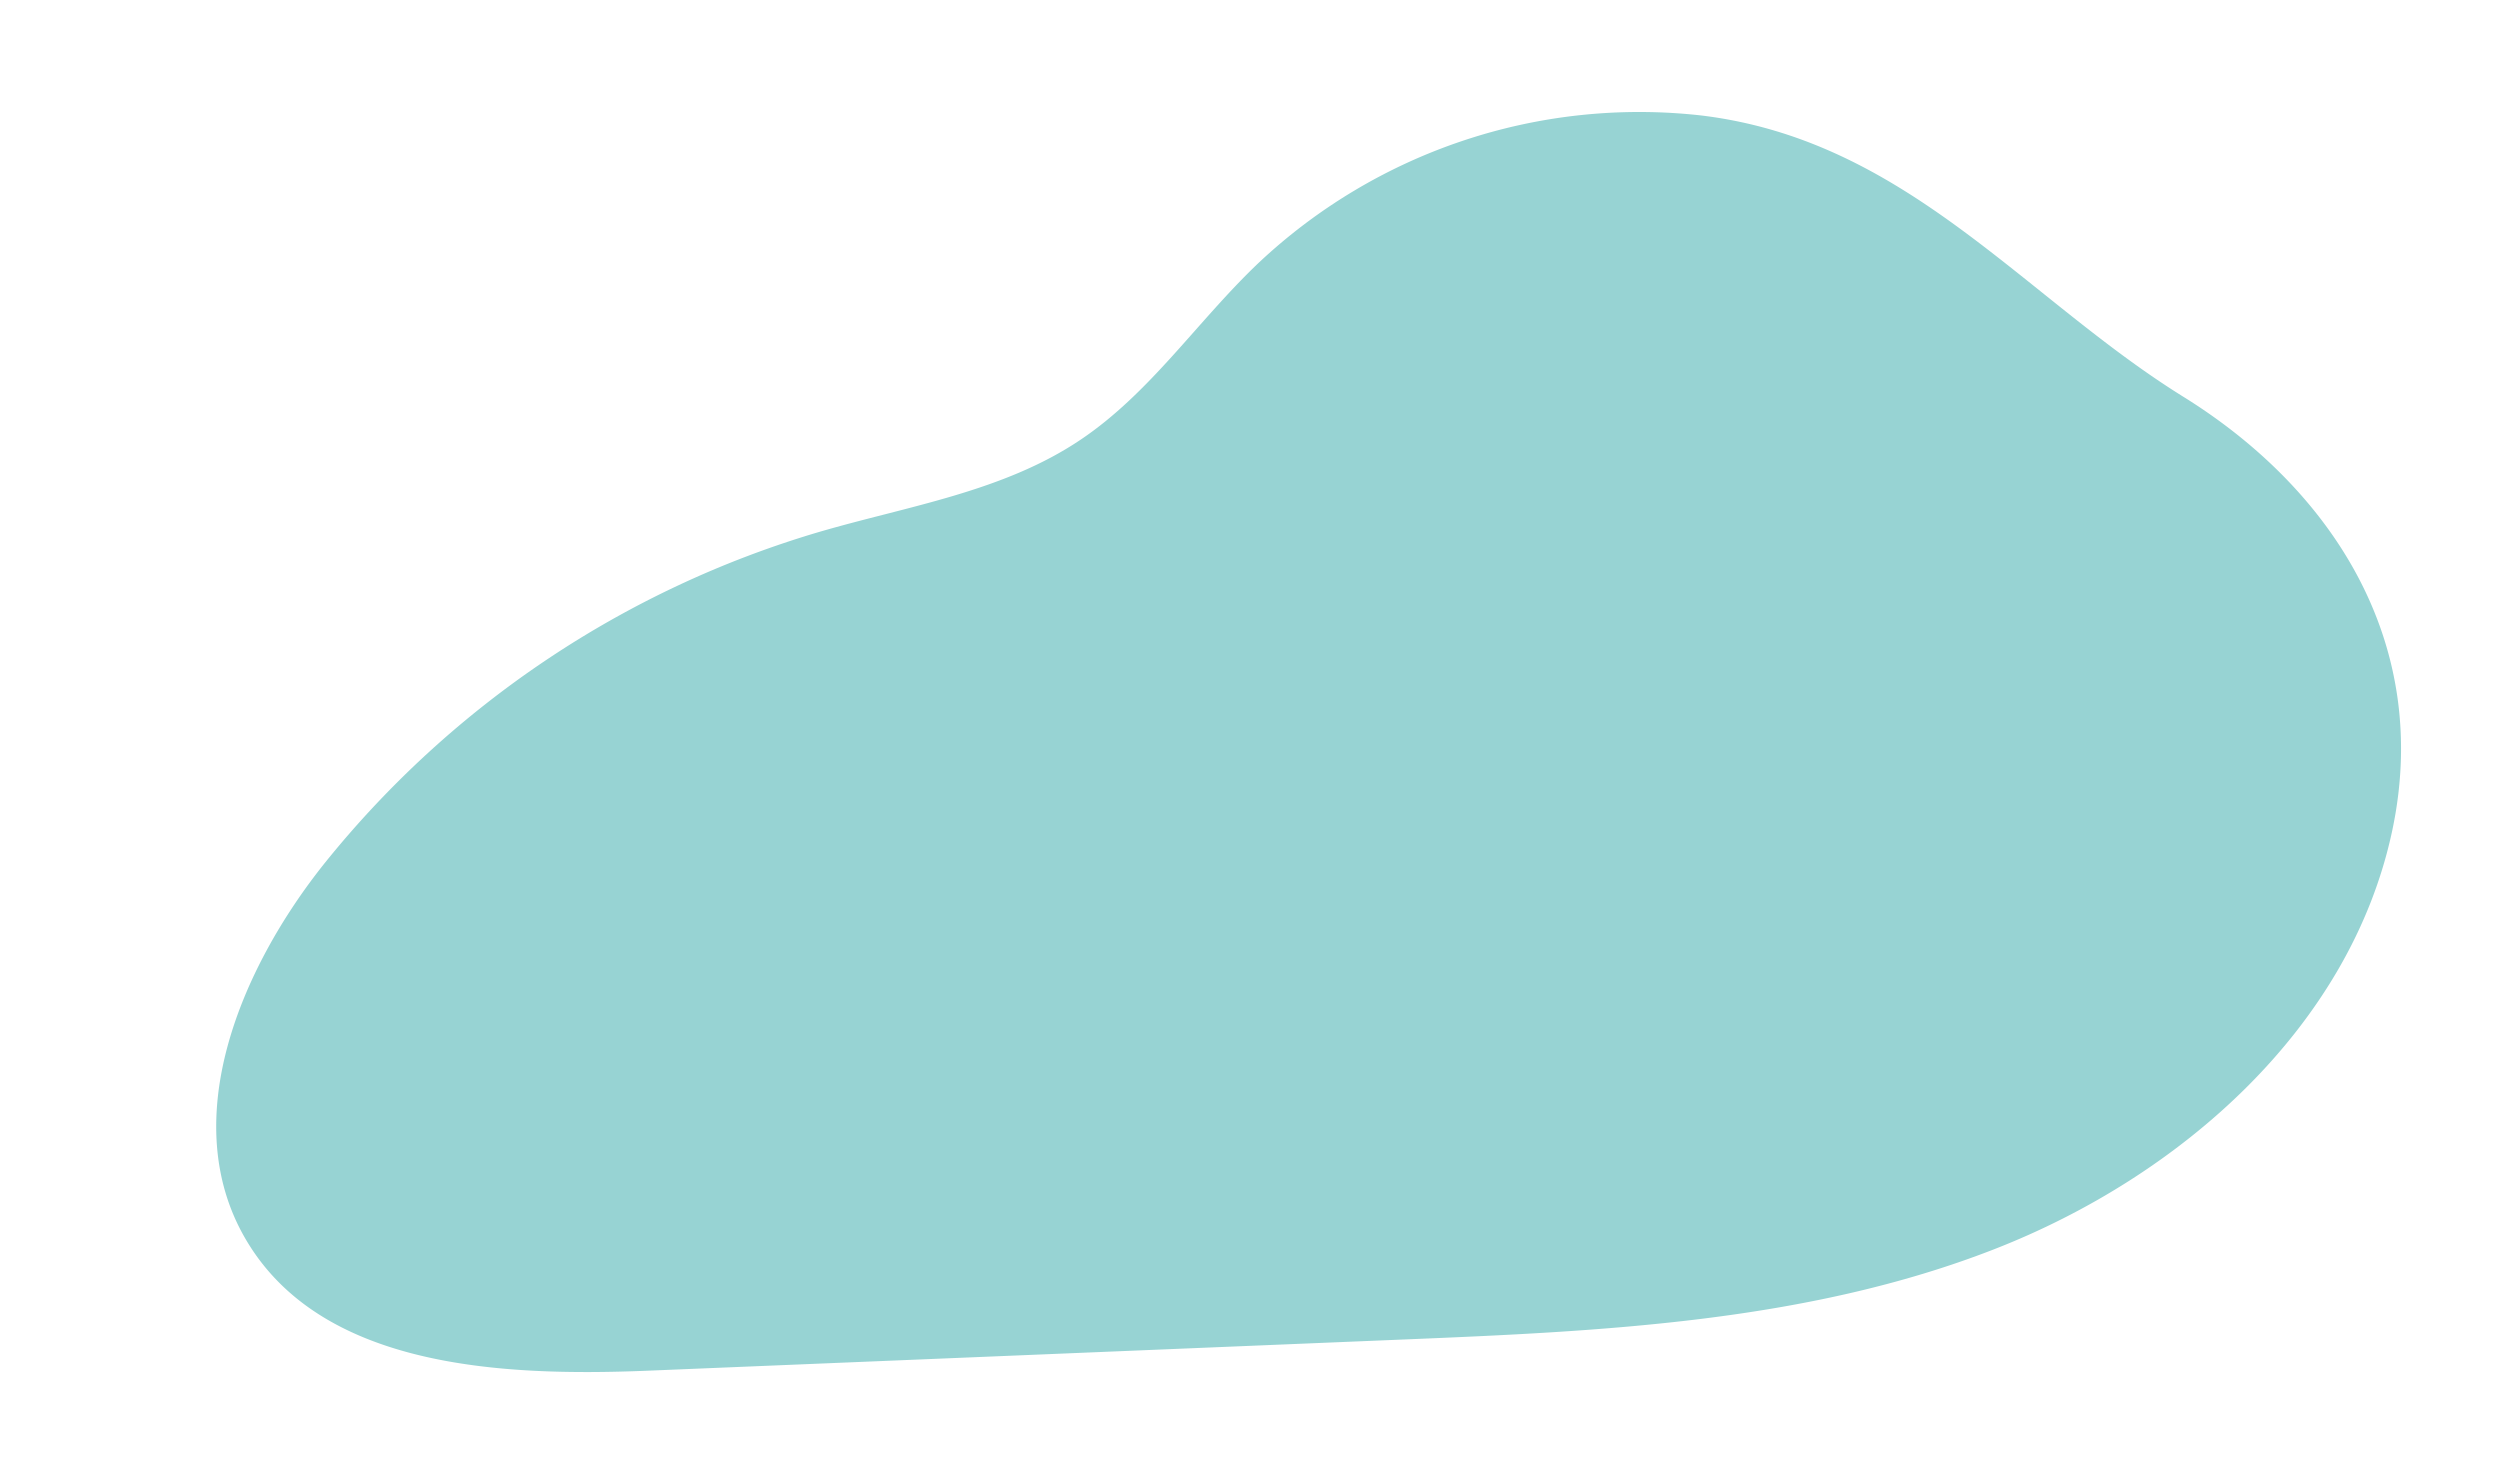
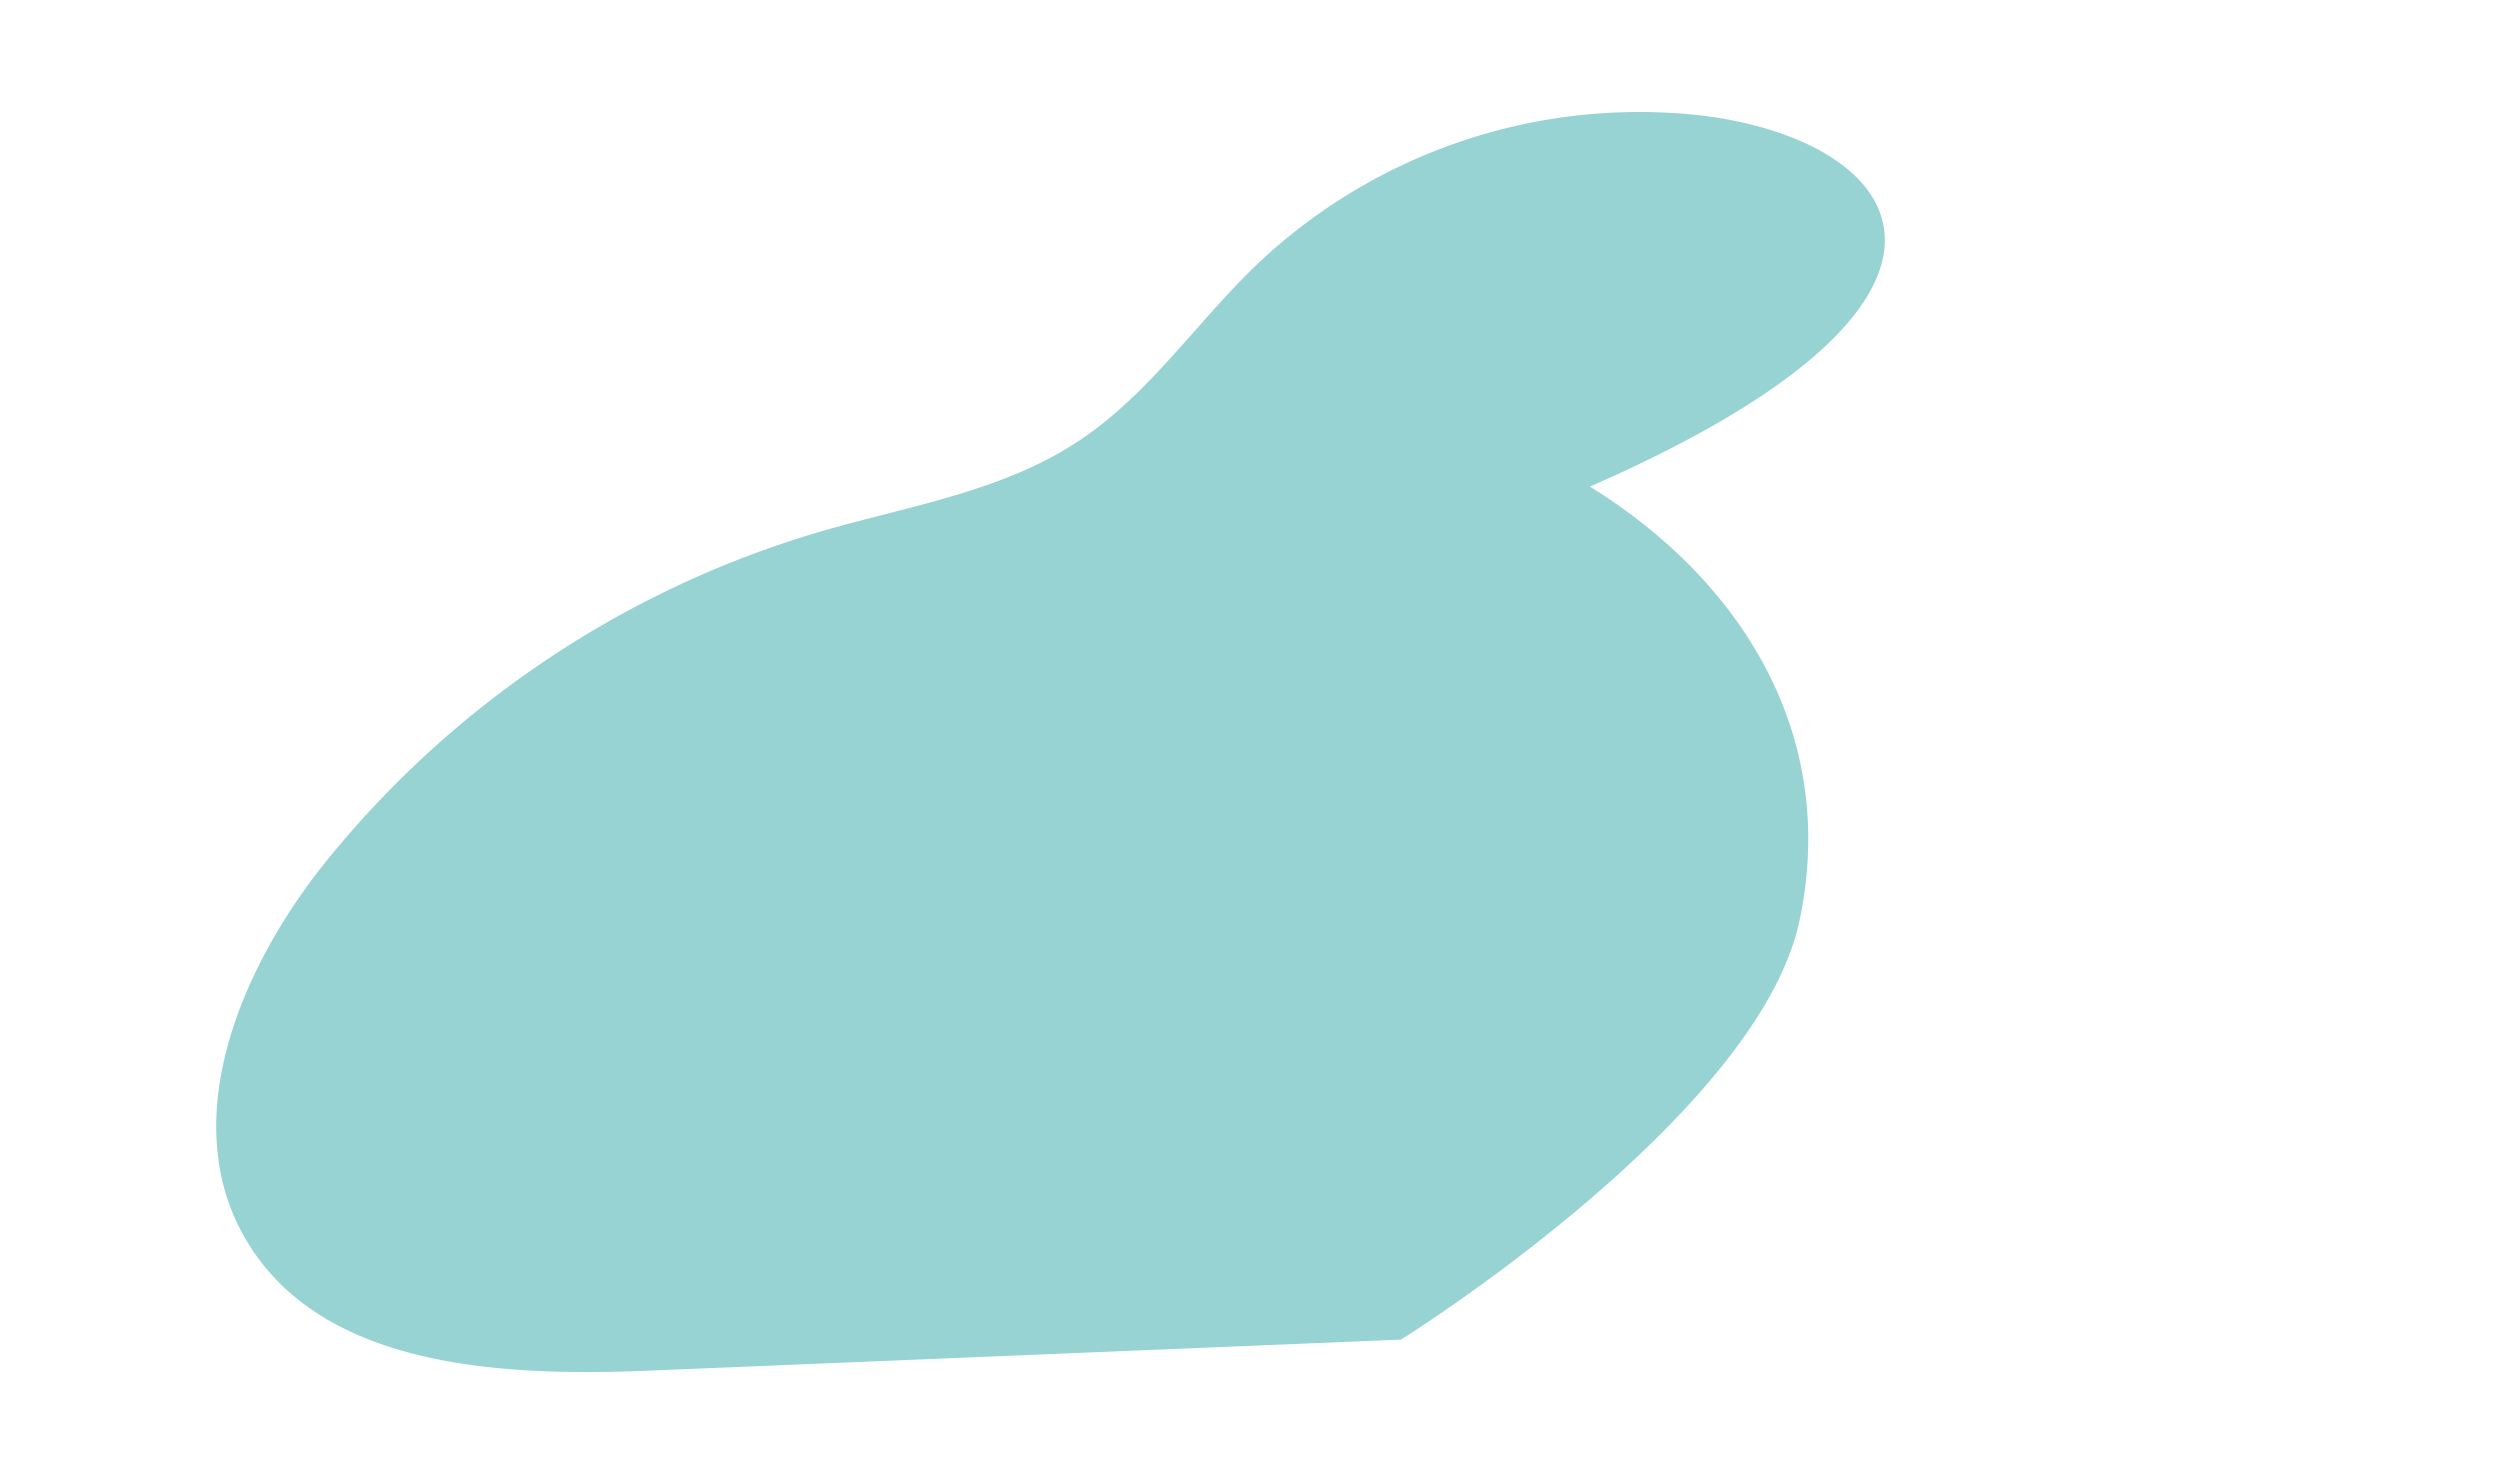
<svg xmlns="http://www.w3.org/2000/svg" id="Layer_1" data-name="Layer 1" viewBox="0 0 287.92 168.48">
  <defs>
    <style>.cls-1{fill:#97d3d3;}</style>
  </defs>
-   <path class="cls-1" d="M195.86,13.29a64,64,0,0,0-51,17.07C137.9,37,132.44,45.27,124.48,50.62c-8.89,6-19.85,7.64-30.13,10.64A114.73,114.73,0,0,0,37.46,99.32c-9.83,12.26-17.1,29.73-9.21,43.32,8.61,14.83,29.24,15.92,46.37,15.22l86.73-3.58c23.11-.95,46.72-2,68.27-10.39s41.08-25.61,45.89-48.24c4.55-21.42-6.71-39.21-24.13-50C233,34.21,219.53,16.12,195.86,13.29Z" />
+   <path class="cls-1" d="M195.86,13.29a64,64,0,0,0-51,17.07C137.9,37,132.44,45.27,124.48,50.62c-8.89,6-19.85,7.64-30.13,10.64A114.73,114.73,0,0,0,37.46,99.32c-9.83,12.26-17.1,29.73-9.21,43.32,8.61,14.83,29.24,15.92,46.37,15.22l86.73-3.58s41.08-25.61,45.89-48.24c4.55-21.42-6.71-39.21-24.13-50C233,34.21,219.53,16.12,195.86,13.29Z" />
</svg>